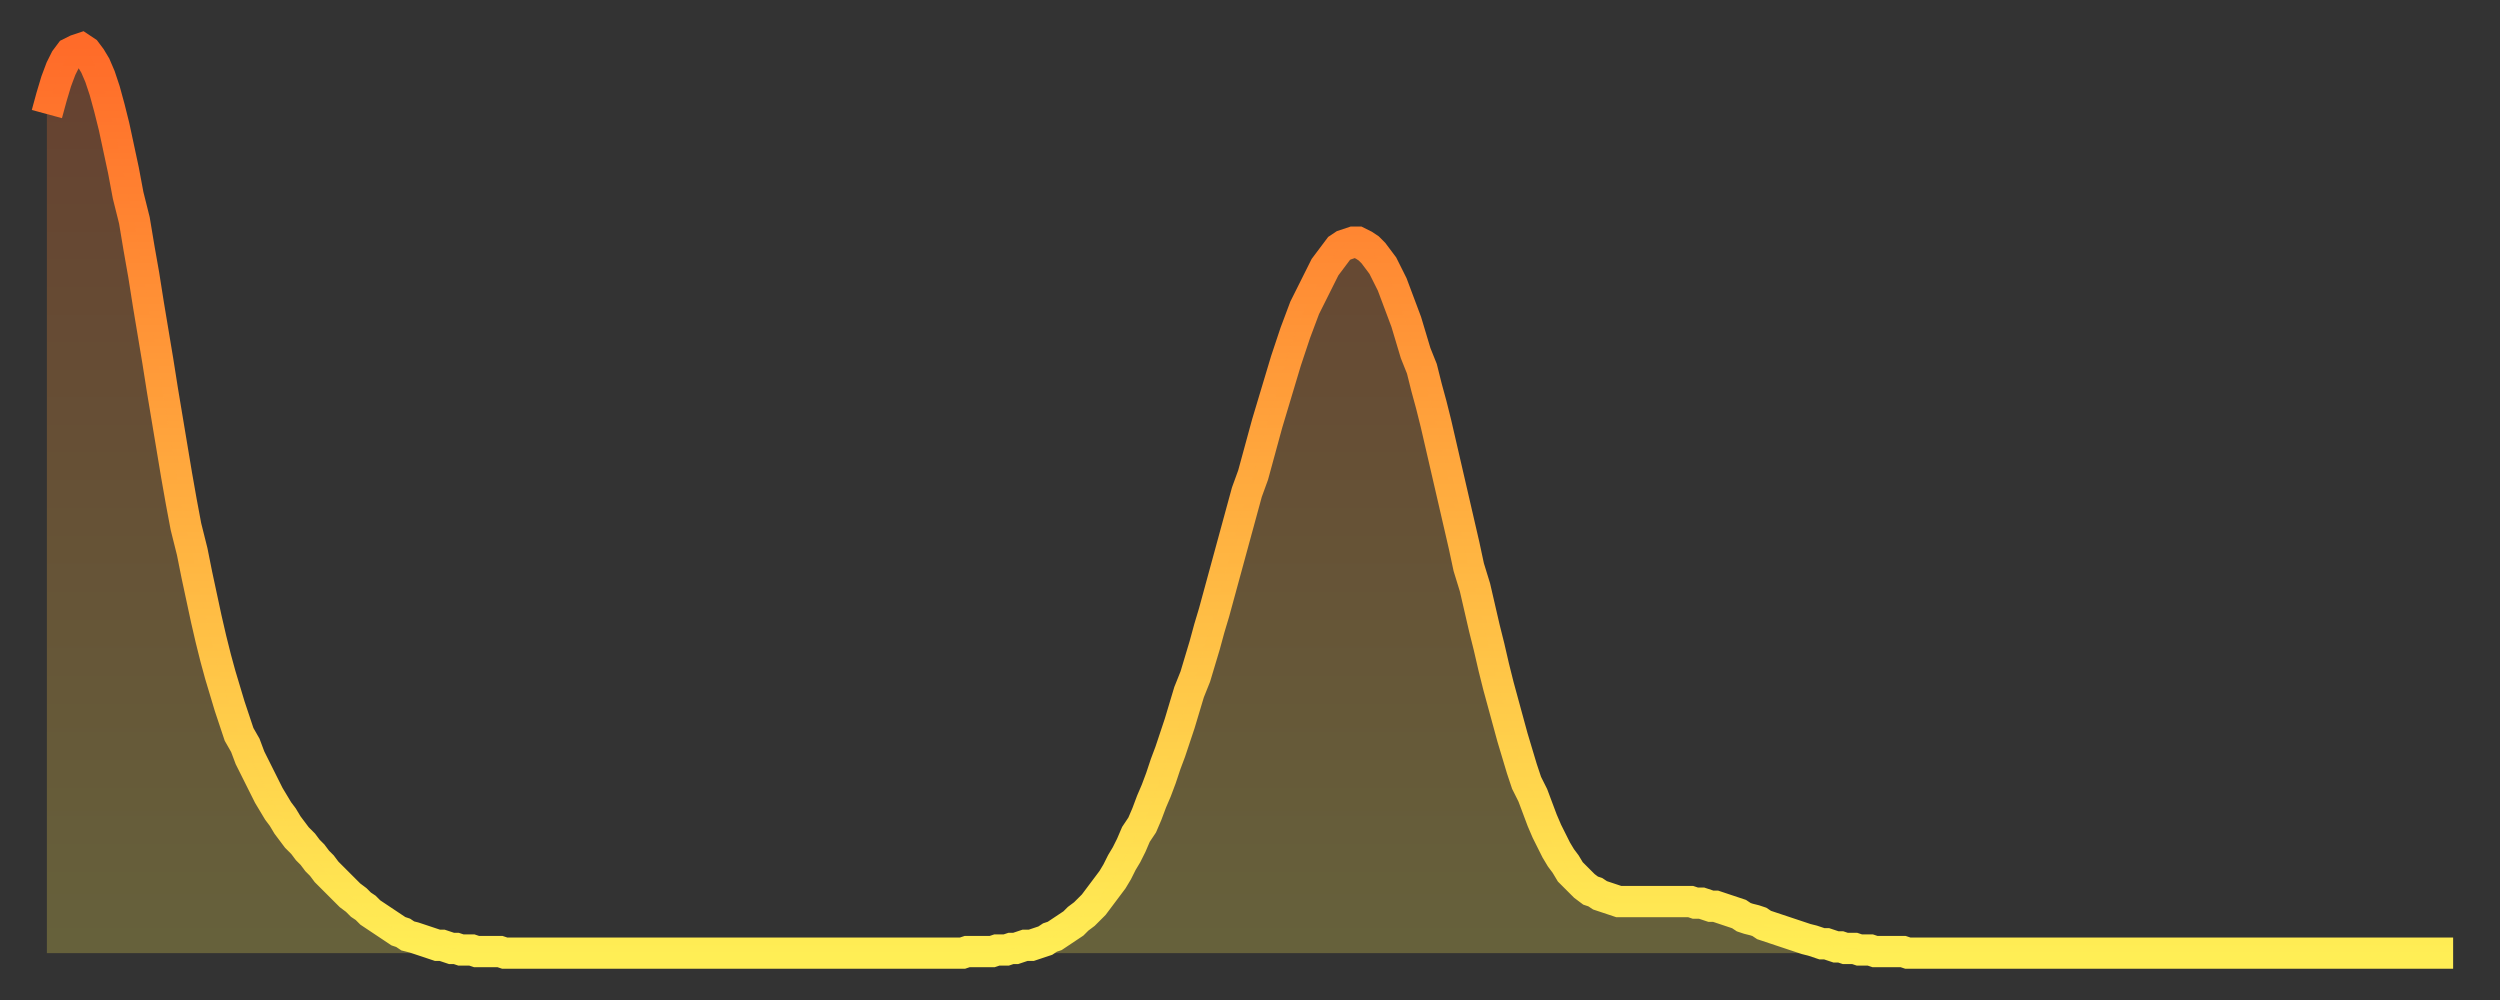
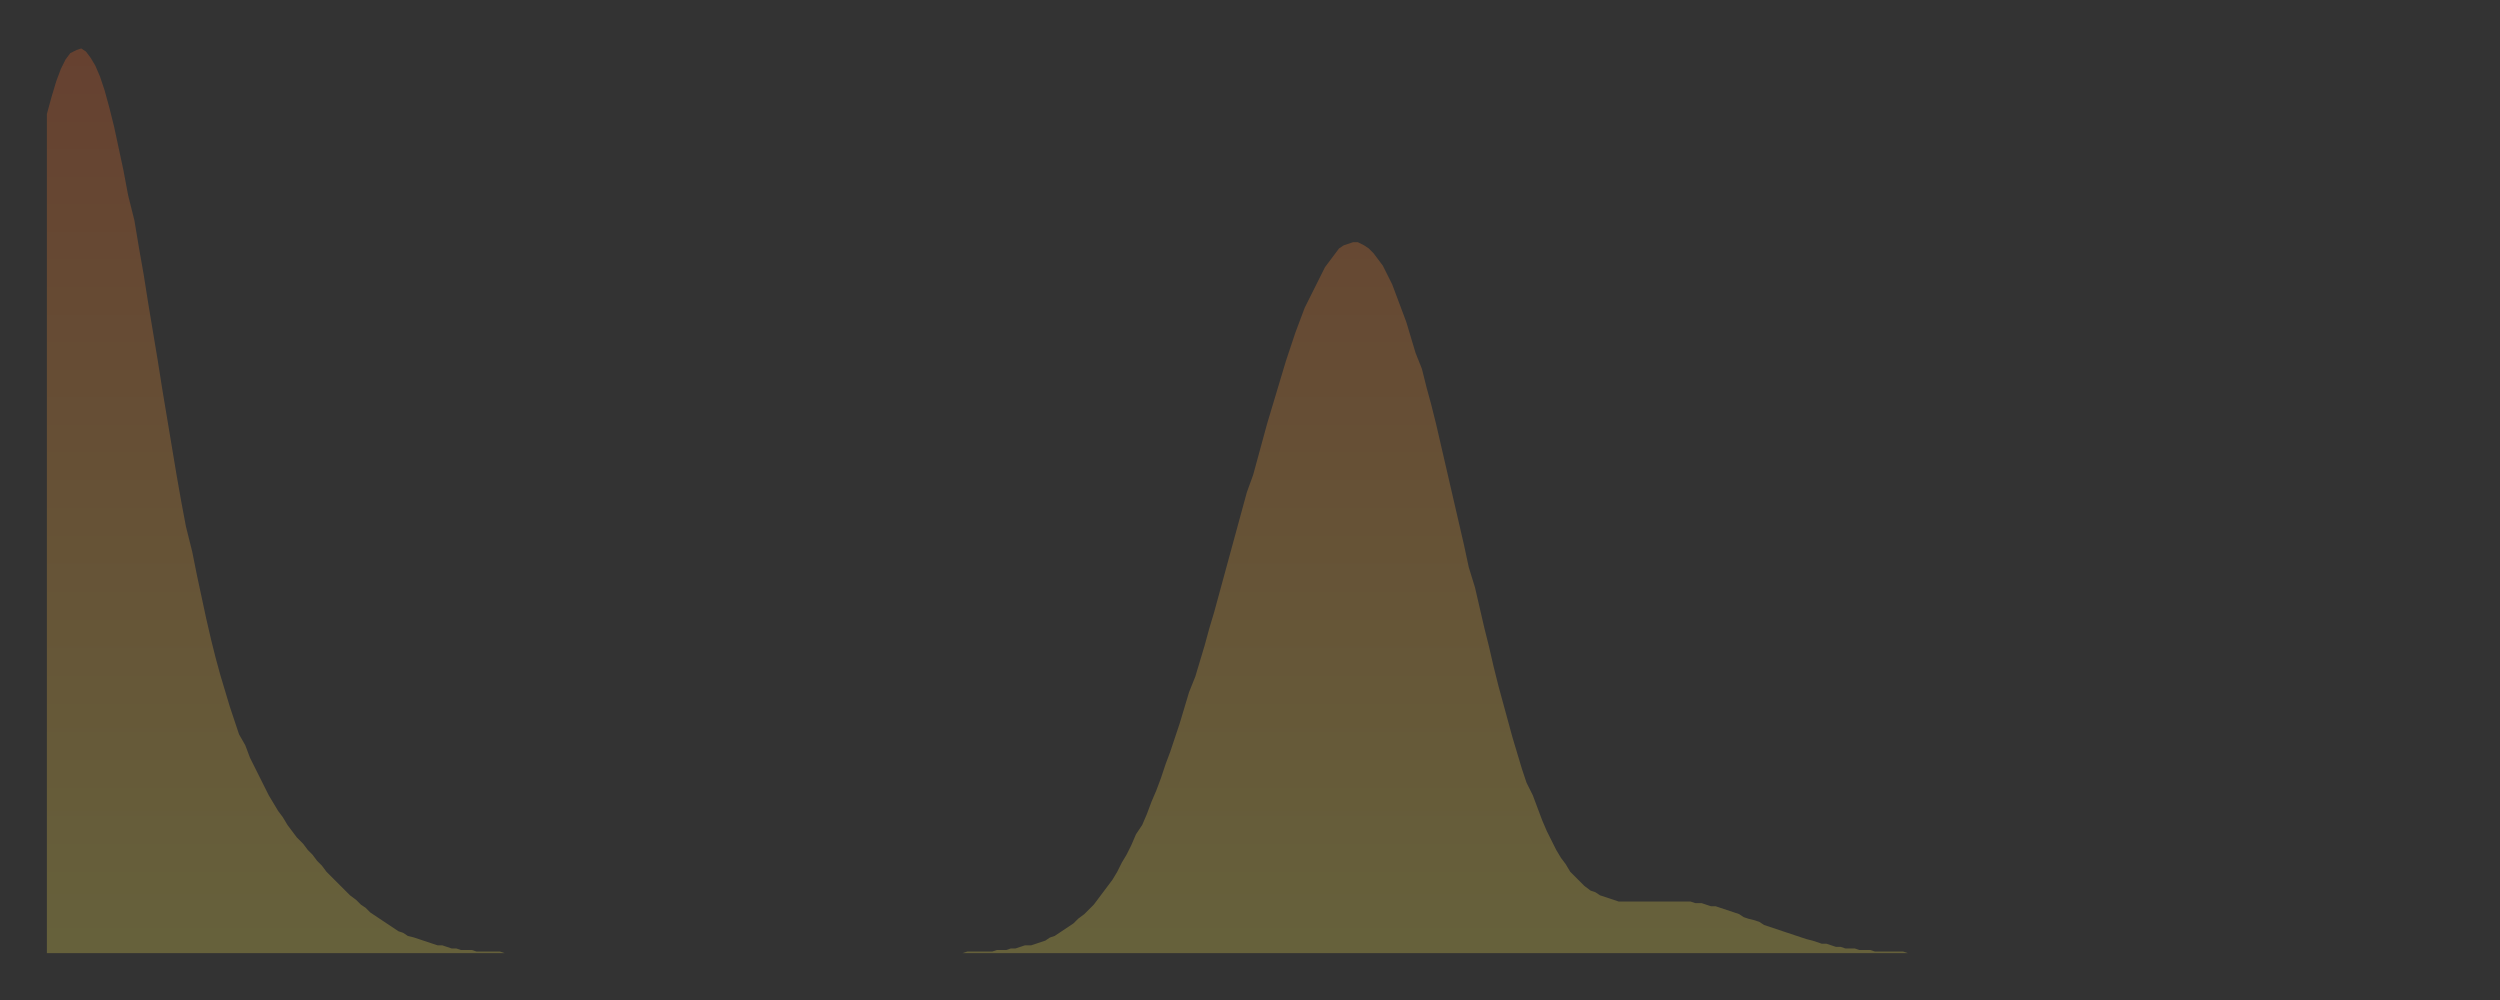
<svg xmlns="http://www.w3.org/2000/svg" baseProfile="full" height="64" version="1.1" width="160">
  <rect width="100%" height="100%" fill="#333333" stroke="none" />
  <defs>
    <linearGradient id="id4925558" x1="0" x2="0" y1="0" y2="1">
      <stop offset="0%" stop-color="#ff6b29" />
      <stop offset="50%" stop-color="#ffad3f" />
      <stop offset="100%" stop-color="#ffee55" />
    </linearGradient>
  </defs>
  <g transform="translate(3,3)">
    <g>
-       <path d="M 0.0 4.3 0.3 3.2 0.6 2.2 0.9 1.4 1.2 0.8 1.5 0.4 1.9 0.2 2.2 0.1 2.5 0.3 2.8 0.7 3.1 1.2 3.4 1.9 3.7 2.8 4.0 3.9 4.3 5.1 4.6 6.5 4.9 7.9 5.2 9.5 5.6 11.1 5.9 12.9 6.2 14.6 6.5 16.5 6.8 18.3 7.1 20.1 7.4 22.0 7.7 23.8 8.0 25.6 8.3 27.4 8.6 29.1 8.9 30.7 9.3 32.3 9.6 33.8 9.9 35.2 10.2 36.6 10.5 37.9 10.8 39.1 11.1 40.2 11.4 41.2 11.7 42.2 12.0 43.1 12.3 44.0 12.7 44.7 13.0 45.5 13.3 46.1 13.6 46.7 13.9 47.3 14.2 47.9 14.5 48.4 14.8 48.9 15.1 49.3 15.4 49.8 15.7 50.2 16.0 50.6 16.4 51.0 16.7 51.4 17.0 51.7 17.3 52.1 17.6 52.4 17.9 52.8 18.2 53.1 18.5 53.4 18.8 53.7 19.1 54.0 19.4 54.3 19.8 54.6 20.1 54.9 20.4 55.1 20.7 55.4 21.0 55.6 21.3 55.8 21.6 56.0 21.9 56.2 22.2 56.4 22.5 56.6 22.8 56.7 23.1 56.9 23.5 57.0 23.8 57.1 24.1 57.2 24.4 57.3 24.7 57.4 25.0 57.5 25.3 57.5 25.6 57.6 25.9 57.7 26.2 57.7 26.5 57.8 26.8 57.8 27.2 57.8 27.5 57.9 27.8 57.9 28.1 57.9 28.4 57.9 28.7 57.9 29.0 57.9 29.3 58.0 29.6 58.0 29.9 58.0 30.2 58.0 30.6 58.0 30.9 58.0 31.2 58.0 31.5 58.0 31.8 58.0 32.1 58.0 32.4 58.0 32.7 58.0 33.0 58.0 33.3 58.0 33.6 58.0 33.9 58.0 34.3 58.0 34.6 58.0 34.9 58.0 35.2 58.0 35.5 58.0 35.8 58.0 36.1 58.0 36.4 58.0 36.7 58.0 37.0 58.0 37.3 58.0 37.7 58.0 38.0 58.0 38.3 58.0 38.6 58.0 38.9 58.0 39.2 58.0 39.5 58.0 39.8 58.0 40.1 58.0 40.4 58.0 40.7 58.0 41.0 58.0 41.4 58.0 41.7 58.0 42.0 58.0 42.3 58.0 42.6 58.0 42.9 58.0 43.2 58.0 43.5 58.0 43.8 58.0 44.1 58.0 44.4 58.0 44.7 58.0 45.1 58.0 45.4 58.0 45.7 58.0 46.0 58.0 46.3 58.0 46.6 58.0 46.9 58.0 47.2 58.0 47.5 58.0 47.8 58.0 48.1 58.0 48.5 58.0 48.8 58.0 49.1 58.0 49.4 58.0 49.7 58.0 50.0 58.0 50.3 58.0 50.6 58.0 50.9 58.0 51.2 58.0 51.5 58.0 51.8 58.0 52.2 58.0 52.5 58.0 52.8 58.0 53.1 58.0 53.4 58.0 53.7 58.0 54.0 58.0 54.3 58.0 54.6 58.0 54.9 58.0 55.2 58.0 55.6 58.0 55.9 58.0 56.2 58.0 56.5 58.0 56.8 58.0 57.1 58.0 57.4 58.0 57.7 58.0 58.0 58.0 58.3 58.0 58.6 58.0 58.9 57.9 59.3 57.9 59.6 57.9 59.9 57.9 60.2 57.9 60.5 57.9 60.8 57.8 61.1 57.8 61.4 57.8 61.7 57.7 62.0 57.7 62.3 57.6 62.6 57.5 63.0 57.5 63.3 57.4 63.6 57.3 63.9 57.2 64.2 57.0 64.5 56.9 64.8 56.7 65.1 56.5 65.4 56.3 65.7 56.1 66.0 55.8 66.4 55.5 66.7 55.2 67.0 54.9 67.3 54.5 67.6 54.1 67.9 53.7 68.2 53.3 68.5 52.8 68.8 52.2 69.1 51.7 69.4 51.1 69.7 50.4 70.1 49.8 70.4 49.1 70.7 48.3 71.0 47.6 71.3 46.8 71.6 45.9 71.9 45.1 72.2 44.2 72.5 43.3 72.8 42.3 73.1 41.3 73.5 40.3 73.8 39.3 74.1 38.3 74.4 37.2 74.7 36.2 75.0 35.1 75.3 34.0 75.6 32.9 75.9 31.8 76.2 30.7 76.5 29.6 76.8 28.5 77.2 27.4 77.5 26.3 77.8 25.2 78.1 24.1 78.4 23.1 78.7 22.1 79.0 21.1 79.3 20.1 79.6 19.2 79.9 18.3 80.2 17.5 80.5 16.7 80.9 15.9 81.2 15.3 81.5 14.7 81.8 14.1 82.1 13.7 82.4 13.3 82.7 12.9 83.0 12.7 83.3 12.6 83.6 12.5 83.9 12.5 84.3 12.7 84.6 12.9 84.9 13.2 85.2 13.6 85.5 14.0 85.8 14.6 86.1 15.2 86.4 16.0 86.7 16.8 87.0 17.6 87.3 18.6 87.6 19.6 88.0 20.6 88.3 21.8 88.6 22.9 88.9 24.1 89.2 25.4 89.5 26.7 89.8 28.0 90.1 29.3 90.4 30.6 90.7 31.9 91.0 33.3 91.4 34.6 91.7 35.9 92.0 37.2 92.3 38.4 92.6 39.7 92.9 40.9 93.2 42.0 93.5 43.1 93.8 44.2 94.1 45.2 94.4 46.2 94.7 47.1 95.1 47.9 95.4 48.7 95.7 49.5 96.0 50.2 96.3 50.8 96.6 51.4 96.9 51.9 97.2 52.3 97.5 52.8 97.8 53.1 98.1 53.4 98.4 53.7 98.8 54.0 99.1 54.1 99.4 54.3 99.7 54.4 100.0 54.5 100.3 54.6 100.6 54.7 100.9 54.7 101.2 54.7 101.5 54.7 101.8 54.7 102.2 54.7 102.5 54.7 102.8 54.7 103.1 54.7 103.4 54.7 103.7 54.7 104.0 54.7 104.3 54.7 104.6 54.7 104.9 54.7 105.2 54.7 105.5 54.8 105.9 54.8 106.2 54.9 106.5 55.0 106.8 55.0 107.1 55.1 107.4 55.2 107.7 55.3 108.0 55.4 108.3 55.5 108.6 55.7 108.9 55.8 109.3 55.9 109.6 56.0 109.9 56.2 110.2 56.3 110.5 56.4 110.8 56.5 111.1 56.6 111.4 56.7 111.7 56.8 112.0 56.9 112.3 57.0 112.6 57.1 113.0 57.2 113.3 57.3 113.6 57.4 113.9 57.4 114.2 57.5 114.5 57.6 114.8 57.6 115.1 57.7 115.4 57.7 115.7 57.7 116.0 57.8 116.3 57.8 116.7 57.8 117.0 57.9 117.3 57.9 117.6 57.9 117.9 57.9 118.2 57.9 118.5 57.9 118.8 57.9 119.1 58.0 119.4 58.0 119.7 58.0 120.1 58.0 120.4 58.0 120.7 58.0 121.0 58.0 121.3 58.0 121.6 58.0 121.9 58.0 122.2 58.0 122.5 58.0 122.8 58.0 123.1 58.0 123.4 58.0 123.8 58.0 124.1 58.0 124.4 58.0 124.7 58.0 125.0 58.0 125.3 58.0 125.6 58.0 125.9 58.0 126.2 58.0 126.5 58.0 126.8 58.0 127.2 58.0 127.5 58.0 127.8 58.0 128.1 58.0 128.4 58.0 128.7 58.0 129.0 58.0 129.3 58.0 129.6 58.0 129.9 58.0 130.2 58.0 130.5 58.0 130.9 58.0 131.2 58.0 131.5 58.0 131.8 58.0 132.1 58.0 132.4 58.0 132.7 58.0 133.0 58.0 133.3 58.0 133.6 58.0 133.9 58.0 134.2 58.0 134.6 58.0 134.9 58.0 135.2 58.0 135.5 58.0 135.8 58.0 136.1 58.0 136.4 58.0 136.7 58.0 137.0 58.0 137.3 58.0 137.6 58.0 138.0 58.0 138.3 58.0 138.6 58.0 138.9 58.0 139.2 58.0 139.5 58.0 139.8 58.0 140.1 58.0 140.4 58.0 140.7 58.0 141.0 58.0 141.3 58.0 141.7 58.0 142.0 58.0 142.3 58.0 142.6 58.0 142.9 58.0 143.2 58.0 143.5 58.0 143.8 58.0 144.1 58.0 144.4 58.0 144.7 58.0 145.1 58.0 145.4 58.0 145.7 58.0 146.0 58.0 146.3 58.0 146.6 58.0 146.9 58.0 147.2 58.0 147.5 58.0 147.8 58.0 148.1 58.0 148.4 58.0 148.8 58.0 149.1 58.0 149.4 58.0 149.7 58.0 150.0 58.0 150.3 58.0 150.6 58.0 150.9 58.0 151.2 58.0 151.5 58.0 151.8 58.0 152.1 58.0 152.5 58.0 152.8 58.0 153.1 58.0 153.4 58.0 153.7 58.0 154.0 58.0" fill="none" id="graph-curve" opacity="1" stroke="url(#id4925558)" stroke-width="2" />
      <path d="M 0 58 L 0.0 4.3 0.3 3.2 0.6 2.2 0.9 1.4 1.2 0.8 1.5 0.4 1.9 0.2 2.2 0.1 2.5 0.3 2.8 0.7 3.1 1.2 3.4 1.9 3.7 2.8 4.0 3.9 4.3 5.1 4.6 6.5 4.9 7.9 5.2 9.5 5.6 11.1 5.9 12.9 6.2 14.6 6.5 16.5 6.8 18.3 7.1 20.1 7.4 22.0 7.7 23.8 8.0 25.6 8.3 27.4 8.6 29.1 8.9 30.7 9.3 32.3 9.6 33.8 9.9 35.2 10.2 36.6 10.5 37.9 10.8 39.1 11.1 40.2 11.4 41.2 11.7 42.2 12.0 43.1 12.3 44.0 12.7 44.7 13.0 45.5 13.3 46.1 13.6 46.7 13.9 47.3 14.2 47.9 14.5 48.4 14.8 48.9 15.1 49.3 15.4 49.8 15.7 50.2 16.0 50.6 16.4 51.0 16.7 51.4 17.0 51.7 17.3 52.1 17.6 52.4 17.9 52.8 18.2 53.1 18.5 53.4 18.8 53.7 19.1 54.0 19.4 54.3 19.8 54.6 20.1 54.9 20.4 55.1 20.7 55.4 21.0 55.6 21.3 55.8 21.6 56.0 21.9 56.2 22.2 56.4 22.5 56.6 22.8 56.7 23.1 56.9 23.5 57.0 23.8 57.1 24.1 57.2 24.4 57.3 24.7 57.4 25.0 57.5 25.3 57.5 25.6 57.6 25.9 57.7 26.2 57.7 26.5 57.8 26.8 57.8 27.2 57.8 27.5 57.9 27.8 57.9 28.1 57.9 28.4 57.9 28.7 57.9 29.0 57.9 29.3 58.0 29.6 58.0 29.9 58.0 30.2 58.0 30.6 58.0 30.9 58.0 31.2 58.0 31.5 58.0 31.8 58.0 32.1 58.0 32.4 58.0 32.7 58.0 33.0 58.0 33.3 58.0 33.6 58.0 33.9 58.0 34.3 58.0 34.6 58.0 34.9 58.0 35.2 58.0 35.5 58.0 35.8 58.0 36.1 58.0 36.4 58.0 36.7 58.0 37.0 58.0 37.3 58.0 37.7 58.0 38.0 58.0 38.3 58.0 38.6 58.0 38.9 58.0 39.2 58.0 39.5 58.0 39.8 58.0 40.1 58.0 40.4 58.0 40.7 58.0 41.0 58.0 41.4 58.0 41.7 58.0 42.0 58.0 42.3 58.0 42.6 58.0 42.9 58.0 43.2 58.0 43.5 58.0 43.8 58.0 44.1 58.0 44.4 58.0 44.7 58.0 45.1 58.0 45.4 58.0 45.7 58.0 46.0 58.0 46.3 58.0 46.6 58.0 46.9 58.0 47.2 58.0 47.5 58.0 47.8 58.0 48.1 58.0 48.5 58.0 48.8 58.0 49.1 58.0 49.4 58.0 49.7 58.0 50.0 58.0 50.3 58.0 50.6 58.0 50.9 58.0 51.2 58.0 51.5 58.0 51.8 58.0 52.2 58.0 52.5 58.0 52.8 58.0 53.1 58.0 53.4 58.0 53.7 58.0 54.0 58.0 54.3 58.0 54.6 58.0 54.9 58.0 55.2 58.0 55.6 58.0 55.9 58.0 56.2 58.0 56.5 58.0 56.8 58.0 57.1 58.0 57.4 58.0 57.7 58.0 58.0 58.0 58.3 58.0 58.6 58.0 58.9 57.9 59.3 57.9 59.6 57.9 59.9 57.9 60.2 57.9 60.5 57.9 60.8 57.8 61.1 57.8 61.4 57.8 61.7 57.7 62.0 57.7 62.3 57.6 62.6 57.5 63.0 57.5 63.3 57.4 63.6 57.3 63.9 57.2 64.2 57.0 64.5 56.9 64.8 56.7 65.1 56.5 65.4 56.3 65.7 56.1 66.0 55.8 66.4 55.5 66.7 55.2 67.0 54.9 67.3 54.5 67.6 54.1 67.9 53.7 68.2 53.3 68.5 52.8 68.8 52.2 69.1 51.7 69.4 51.1 69.7 50.4 70.1 49.8 70.4 49.1 70.7 48.3 71.0 47.6 71.3 46.8 71.6 45.9 71.9 45.1 72.2 44.2 72.5 43.3 72.8 42.3 73.1 41.3 73.5 40.3 73.8 39.3 74.1 38.3 74.4 37.2 74.7 36.2 75.0 35.1 75.3 34.0 75.6 32.9 75.9 31.8 76.2 30.7 76.5 29.6 76.8 28.5 77.2 27.4 77.5 26.3 77.8 25.2 78.1 24.1 78.4 23.1 78.7 22.1 79.0 21.1 79.3 20.1 79.6 19.2 79.9 18.3 80.2 17.5 80.5 16.7 80.9 15.9 81.2 15.3 81.5 14.7 81.8 14.1 82.1 13.7 82.4 13.3 82.7 12.9 83.0 12.7 83.3 12.6 83.6 12.5 83.9 12.5 84.3 12.7 84.6 12.9 84.9 13.2 85.2 13.6 85.5 14.0 85.8 14.6 86.1 15.2 86.4 16.0 86.7 16.8 87.0 17.6 87.3 18.6 87.6 19.6 88.0 20.6 88.3 21.8 88.6 22.9 88.9 24.1 89.2 25.4 89.5 26.7 89.8 28.0 90.1 29.3 90.4 30.6 90.7 31.9 91.0 33.3 91.4 34.6 91.7 35.9 92.0 37.2 92.3 38.4 92.6 39.7 92.9 40.9 93.2 42.0 93.5 43.1 93.8 44.2 94.1 45.2 94.4 46.2 94.7 47.1 95.1 47.9 95.4 48.7 95.7 49.5 96.0 50.2 96.3 50.8 96.6 51.4 96.9 51.9 97.2 52.3 97.5 52.8 97.8 53.1 98.1 53.4 98.4 53.7 98.8 54.0 99.1 54.1 99.4 54.3 99.7 54.4 100.0 54.5 100.3 54.6 100.6 54.7 100.9 54.7 101.2 54.7 101.5 54.7 101.8 54.7 102.2 54.7 102.5 54.7 102.8 54.7 103.1 54.7 103.4 54.7 103.7 54.7 104.0 54.7 104.3 54.7 104.6 54.7 104.9 54.7 105.2 54.7 105.5 54.8 105.9 54.8 106.2 54.9 106.5 55.0 106.8 55.0 107.1 55.1 107.4 55.2 107.7 55.3 108.0 55.4 108.3 55.5 108.6 55.7 108.9 55.8 109.3 55.9 109.6 56.0 109.9 56.2 110.2 56.3 110.5 56.4 110.8 56.5 111.1 56.6 111.4 56.7 111.7 56.8 112.0 56.9 112.3 57.0 112.6 57.1 113.0 57.2 113.3 57.3 113.6 57.4 113.9 57.4 114.2 57.5 114.5 57.6 114.8 57.6 115.1 57.7 115.4 57.7 115.7 57.7 116.0 57.8 116.3 57.8 116.7 57.8 117.0 57.9 117.3 57.9 117.6 57.9 117.9 57.9 118.2 57.9 118.5 57.9 118.8 57.9 119.1 58.0 119.4 58.0 119.7 58.0 120.1 58.0 120.4 58.0 120.7 58.0 121.0 58.0 121.3 58.0 121.6 58.0 121.9 58.0 122.2 58.0 122.5 58.0 122.8 58.0 123.1 58.0 123.4 58.0 123.8 58.0 124.1 58.0 124.4 58.0 124.7 58.0 125.0 58.0 125.3 58.0 125.6 58.0 125.9 58.0 126.2 58.0 126.5 58.0 126.8 58.0 127.2 58.0 127.5 58.0 127.8 58.0 128.1 58.0 128.4 58.0 128.7 58.0 129.0 58.0 129.3 58.0 129.6 58.0 129.9 58.0 130.2 58.0 130.5 58.0 130.9 58.0 131.2 58.0 131.5 58.0 131.8 58.0 132.1 58.0 132.4 58.0 132.7 58.0 133.0 58.0 133.3 58.0 133.6 58.0 133.9 58.0 134.2 58.0 134.6 58.0 134.9 58.0 135.2 58.0 135.5 58.0 135.8 58.0 136.1 58.0 136.4 58.0 136.7 58.0 137.0 58.0 137.3 58.0 137.6 58.0 138.0 58.0 138.3 58.0 138.6 58.0 138.9 58.0 139.2 58.0 139.5 58.0 139.8 58.0 140.1 58.0 140.4 58.0 140.7 58.0 141.0 58.0 141.3 58.0 141.7 58.0 142.0 58.0 142.3 58.0 142.6 58.0 142.9 58.0 143.2 58.0 143.5 58.0 143.8 58.0 144.1 58.0 144.4 58.0 144.7 58.0 145.1 58.0 145.4 58.0 145.7 58.0 146.0 58.0 146.3 58.0 146.6 58.0 146.9 58.0 147.2 58.0 147.5 58.0 147.8 58.0 148.1 58.0 148.4 58.0 148.8 58.0 149.1 58.0 149.4 58.0 149.7 58.0 150.0 58.0 150.3 58.0 150.6 58.0 150.9 58.0 151.2 58.0 151.5 58.0 151.8 58.0 152.1 58.0 152.5 58.0 152.8 58.0 153.1 58.0 153.4 58.0 153.7 58.0 154.0 58.0 154 58" fill="url(#id4925558)" fill-opacity=".25" id="graph-shadow" />
    </g>
  </g>
</svg>